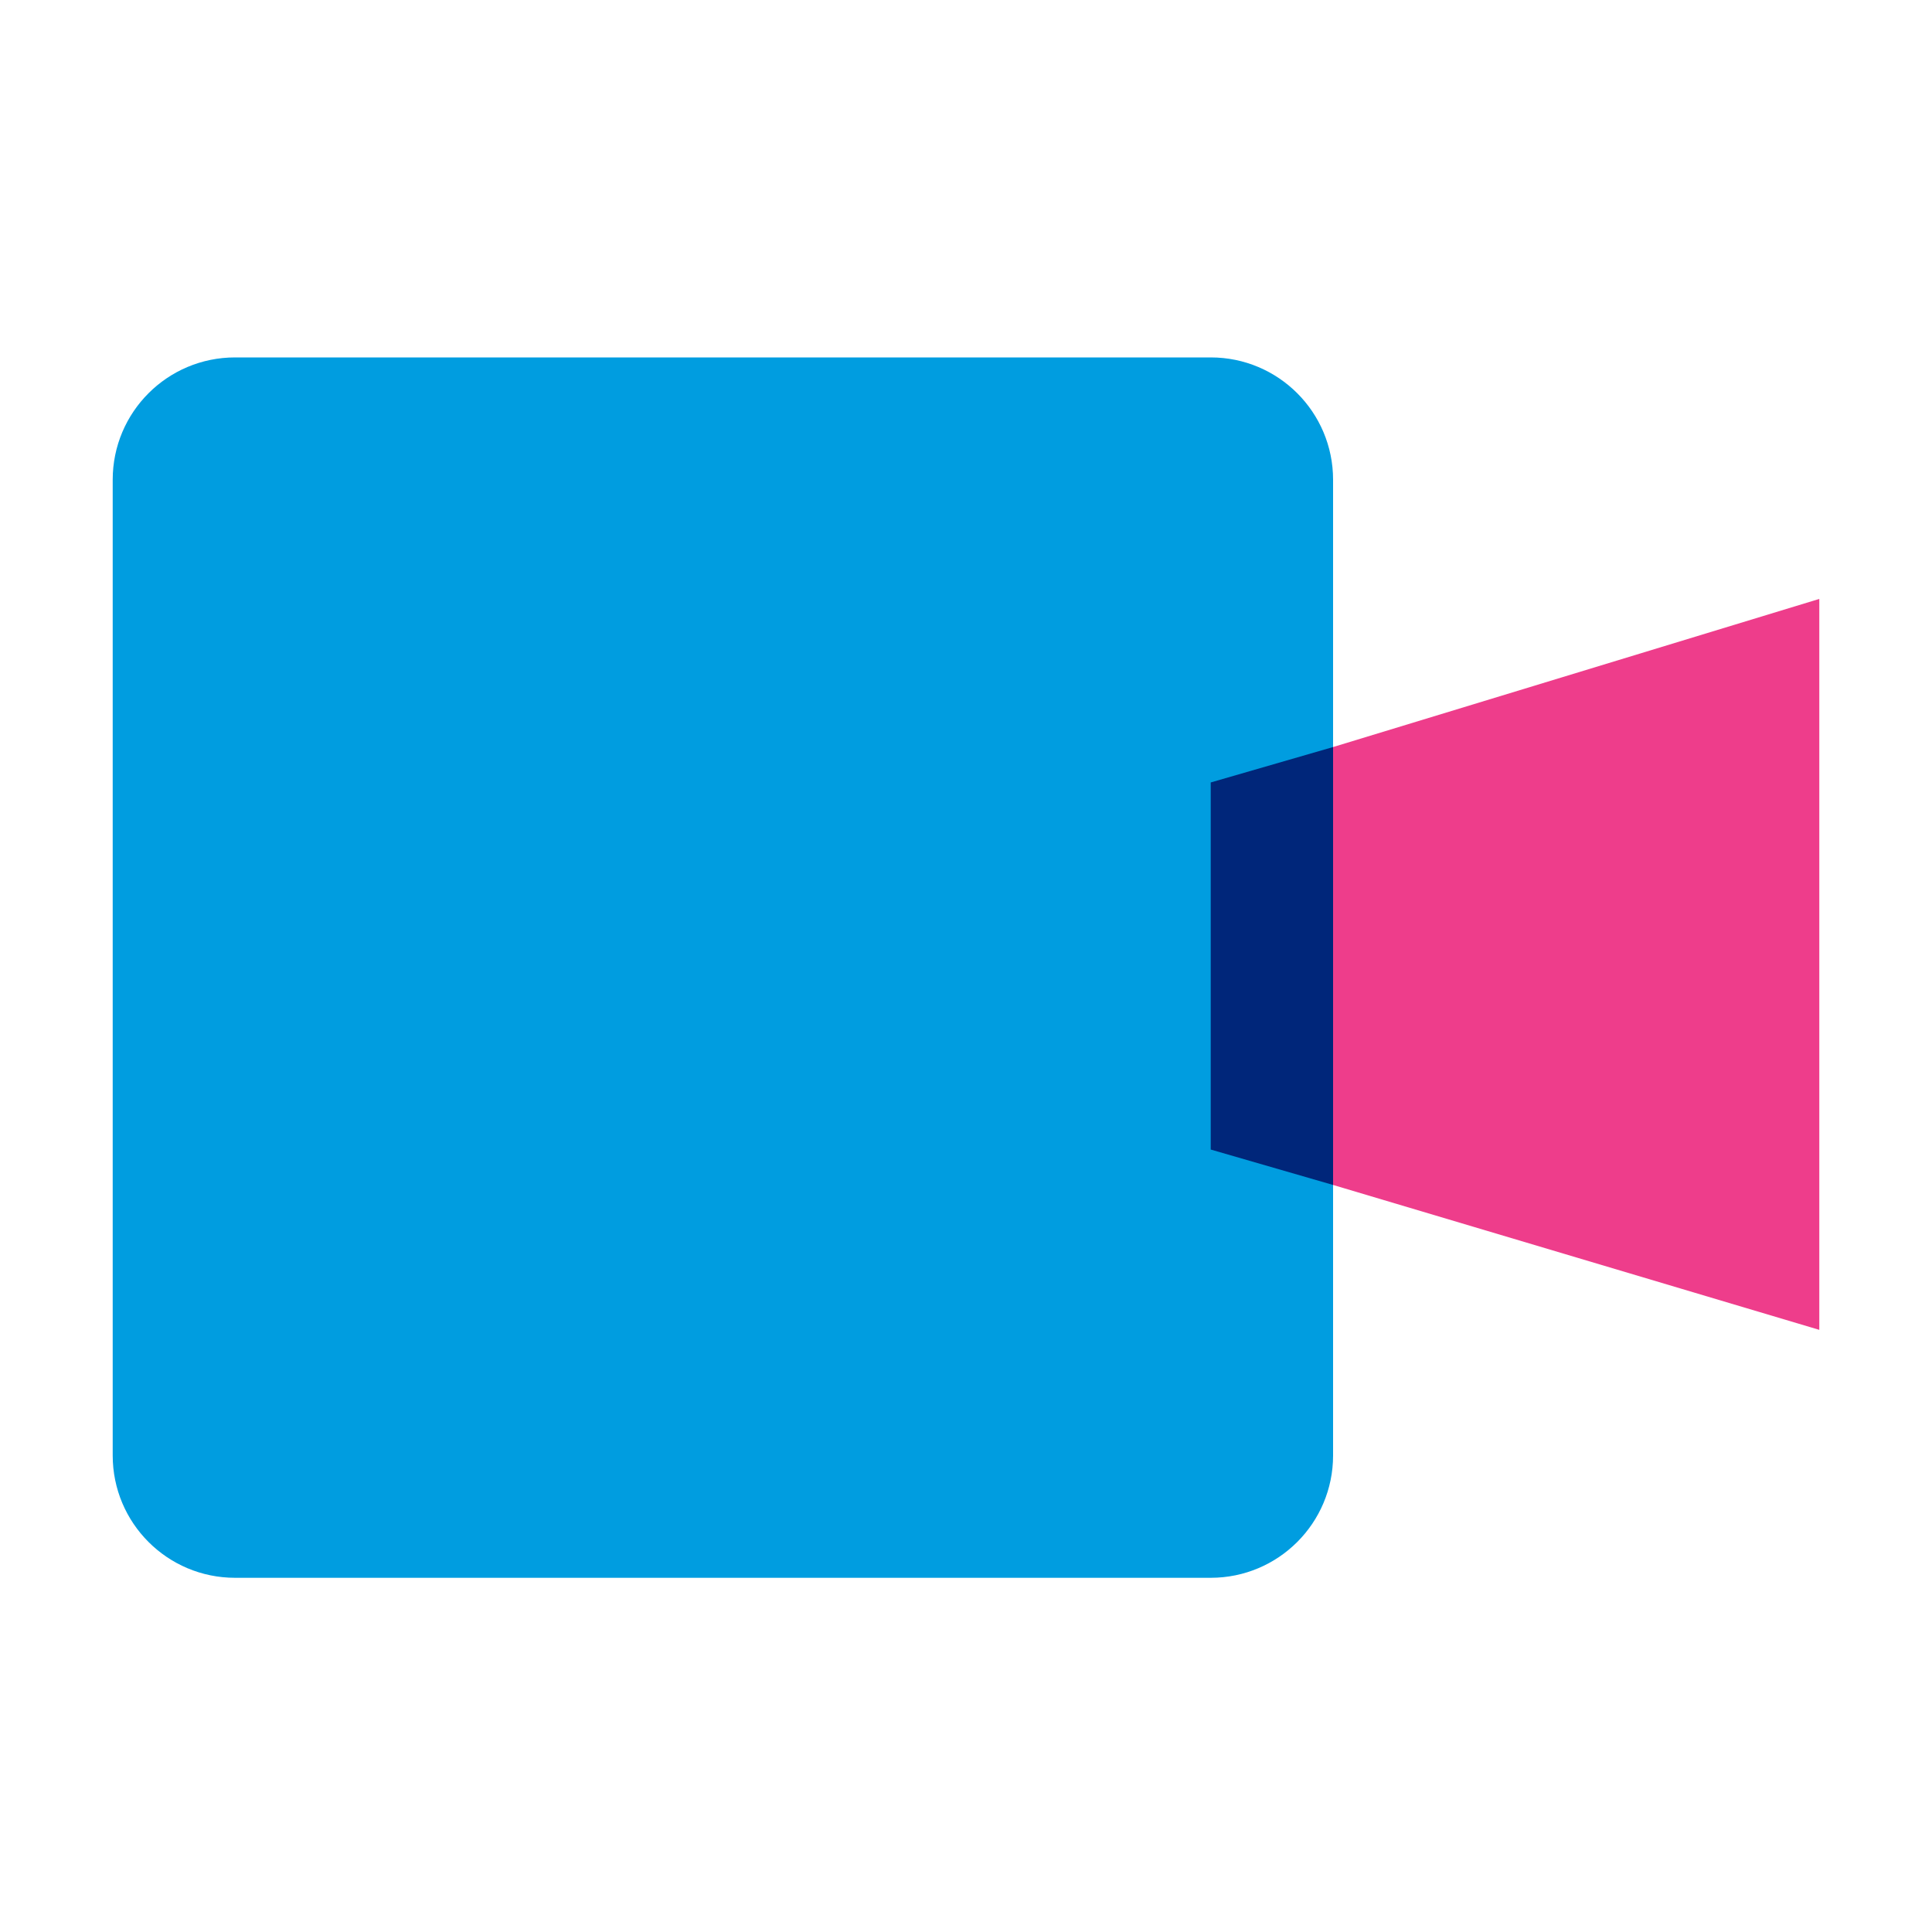
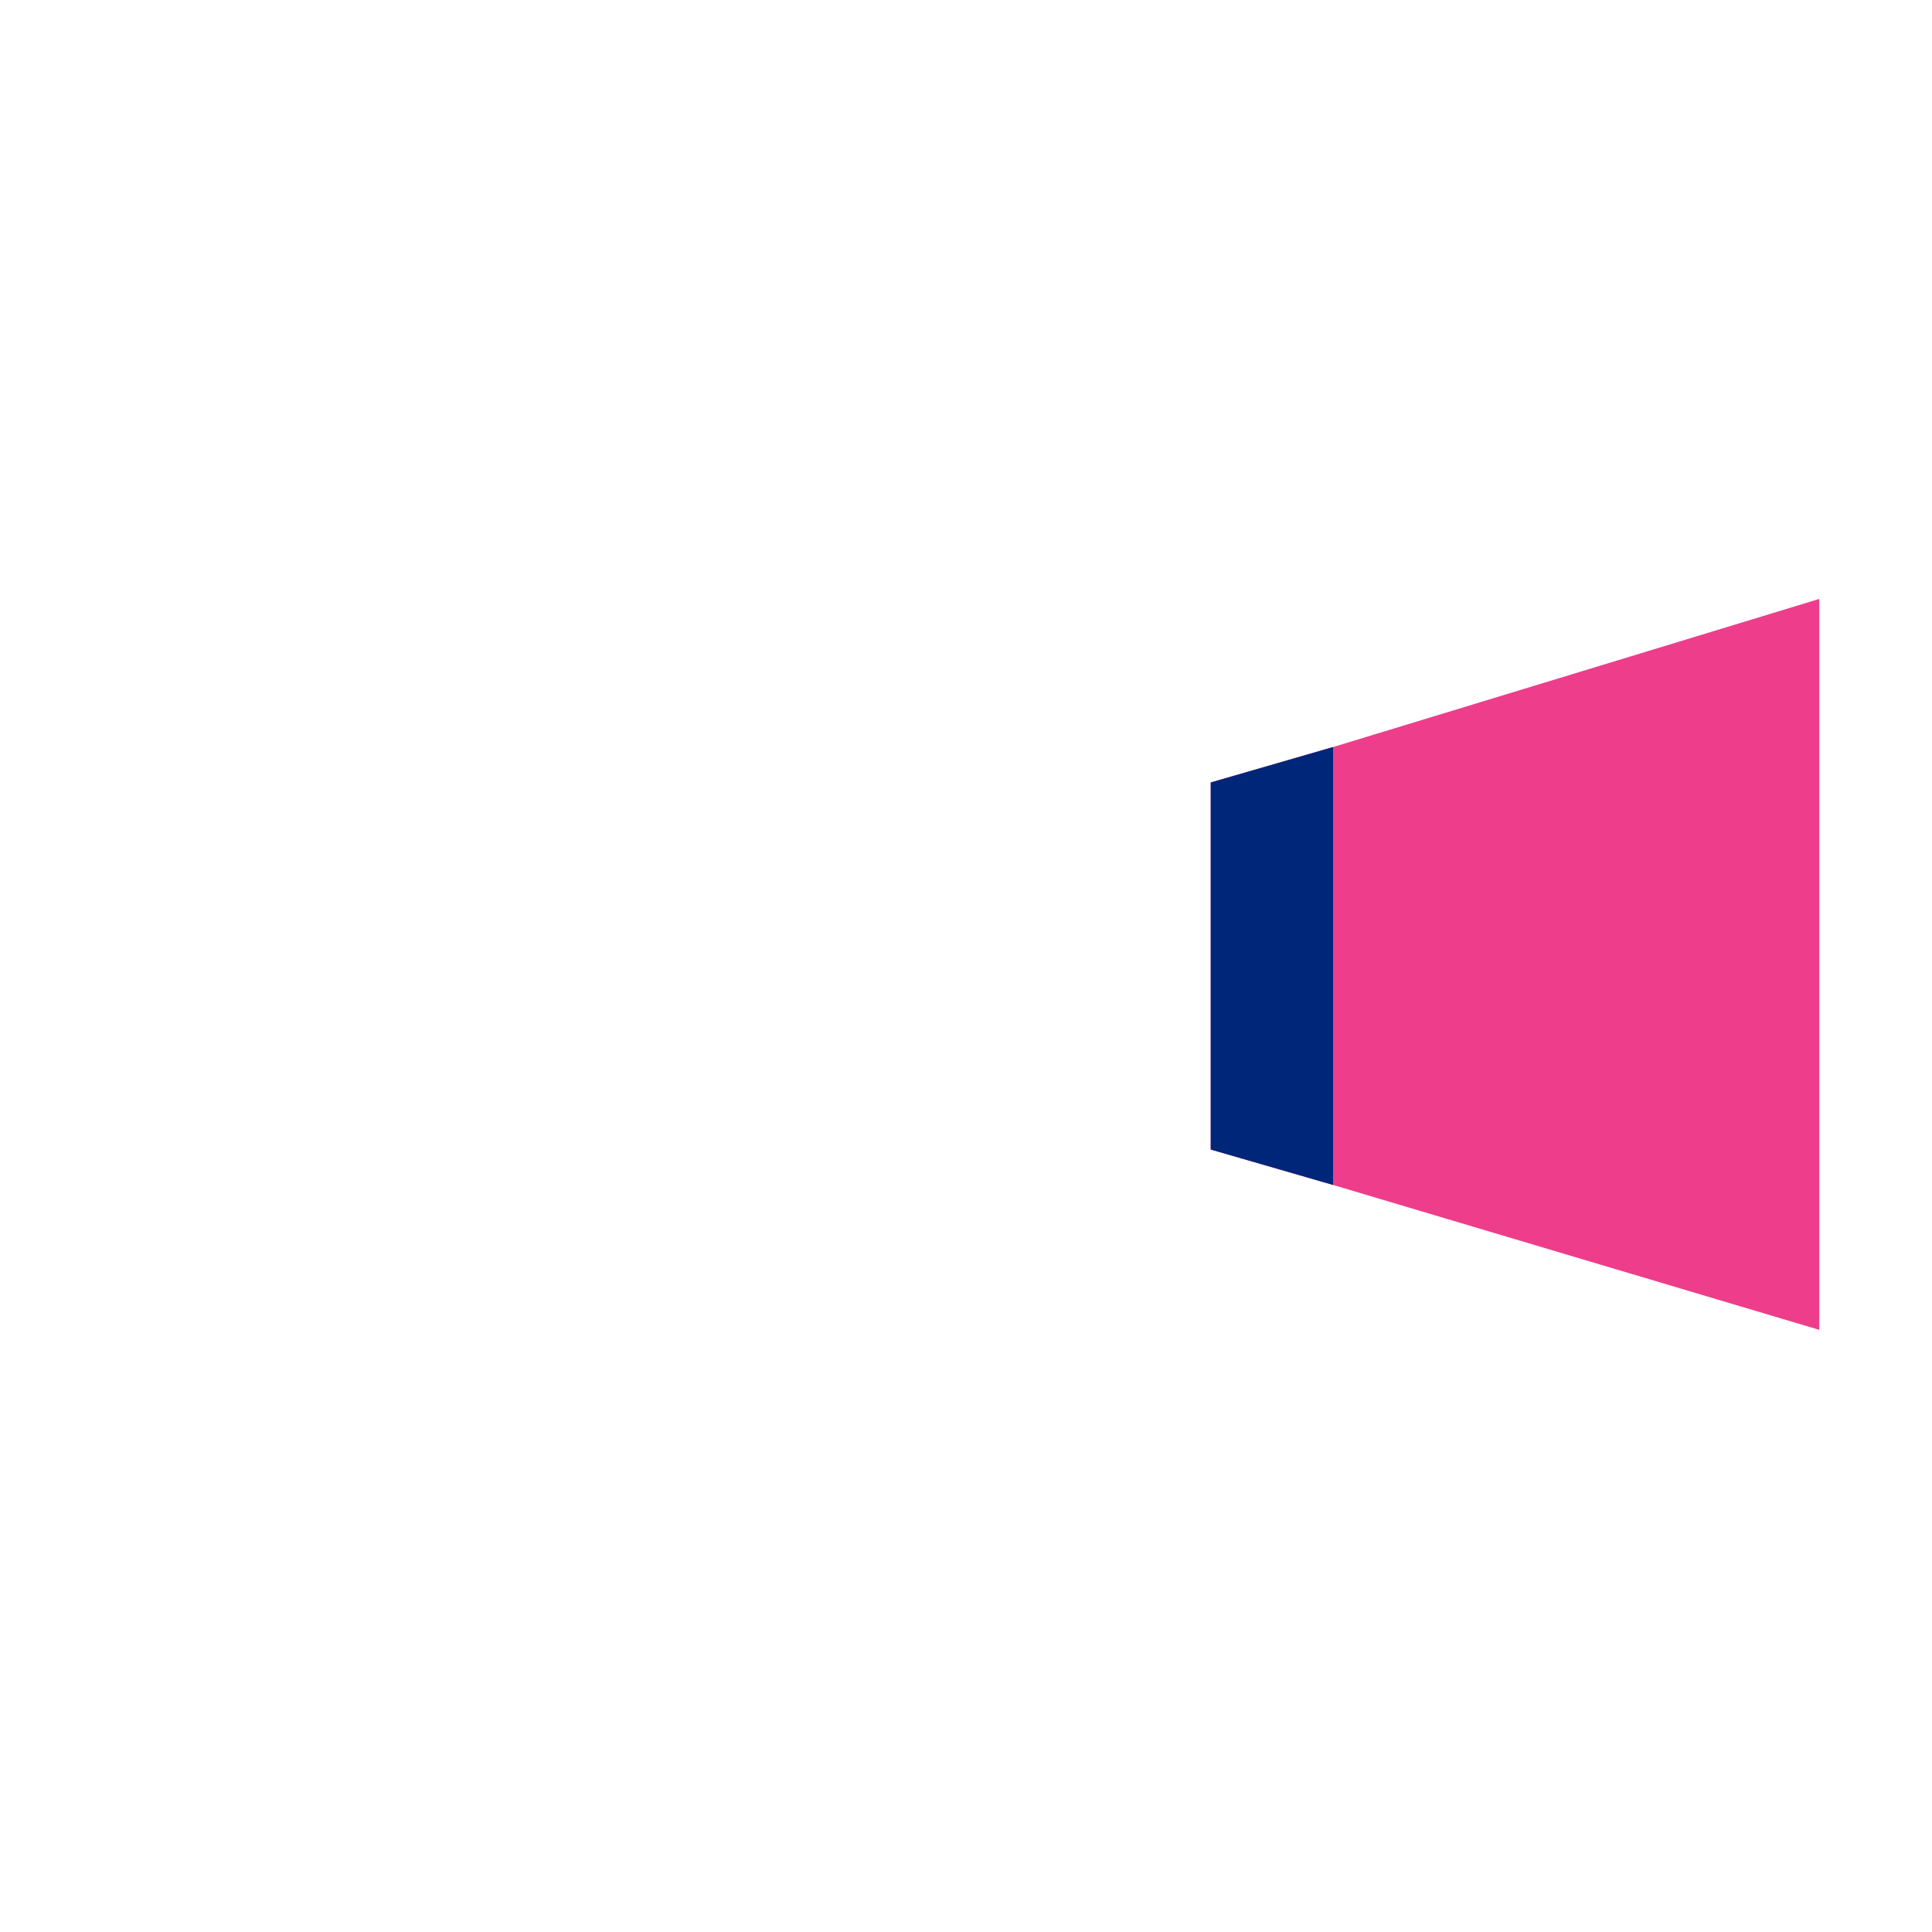
<svg xmlns="http://www.w3.org/2000/svg" version="1.1" id="Capa_1" x="0px" y="0px" viewBox="0 0 60 60" style="enable-background:new 0 0 60 60;" xml:space="preserve">
  <style type="text/css">
	.st0{fill:#EE3D8B;}
	.st1{fill:#009DE0;}
	.st2{fill:#00267A;}
</style>
  <g>
    <path class="st0" d="M41.4,23.2l-3.8,1.1v11.4l3.8,1.1l15.1,4.5V18.6L41.4,23.2z" />
-     <path class="st1" d="M37.6,11.1H7.3c-2.1,0-3.8,1.7-3.8,3.8v30.3c0,2.1,1.7,3.8,3.8,3.8h30.3c2.1,0,3.8-1.7,3.8-3.8V14.9   C41.4,12.8,39.7,11.1,37.6,11.1z" />
    <path class="st2" d="M37.6,24.3v11.4l3.8,1.1V23.2L37.6,24.3z" />
  </g>
</svg>